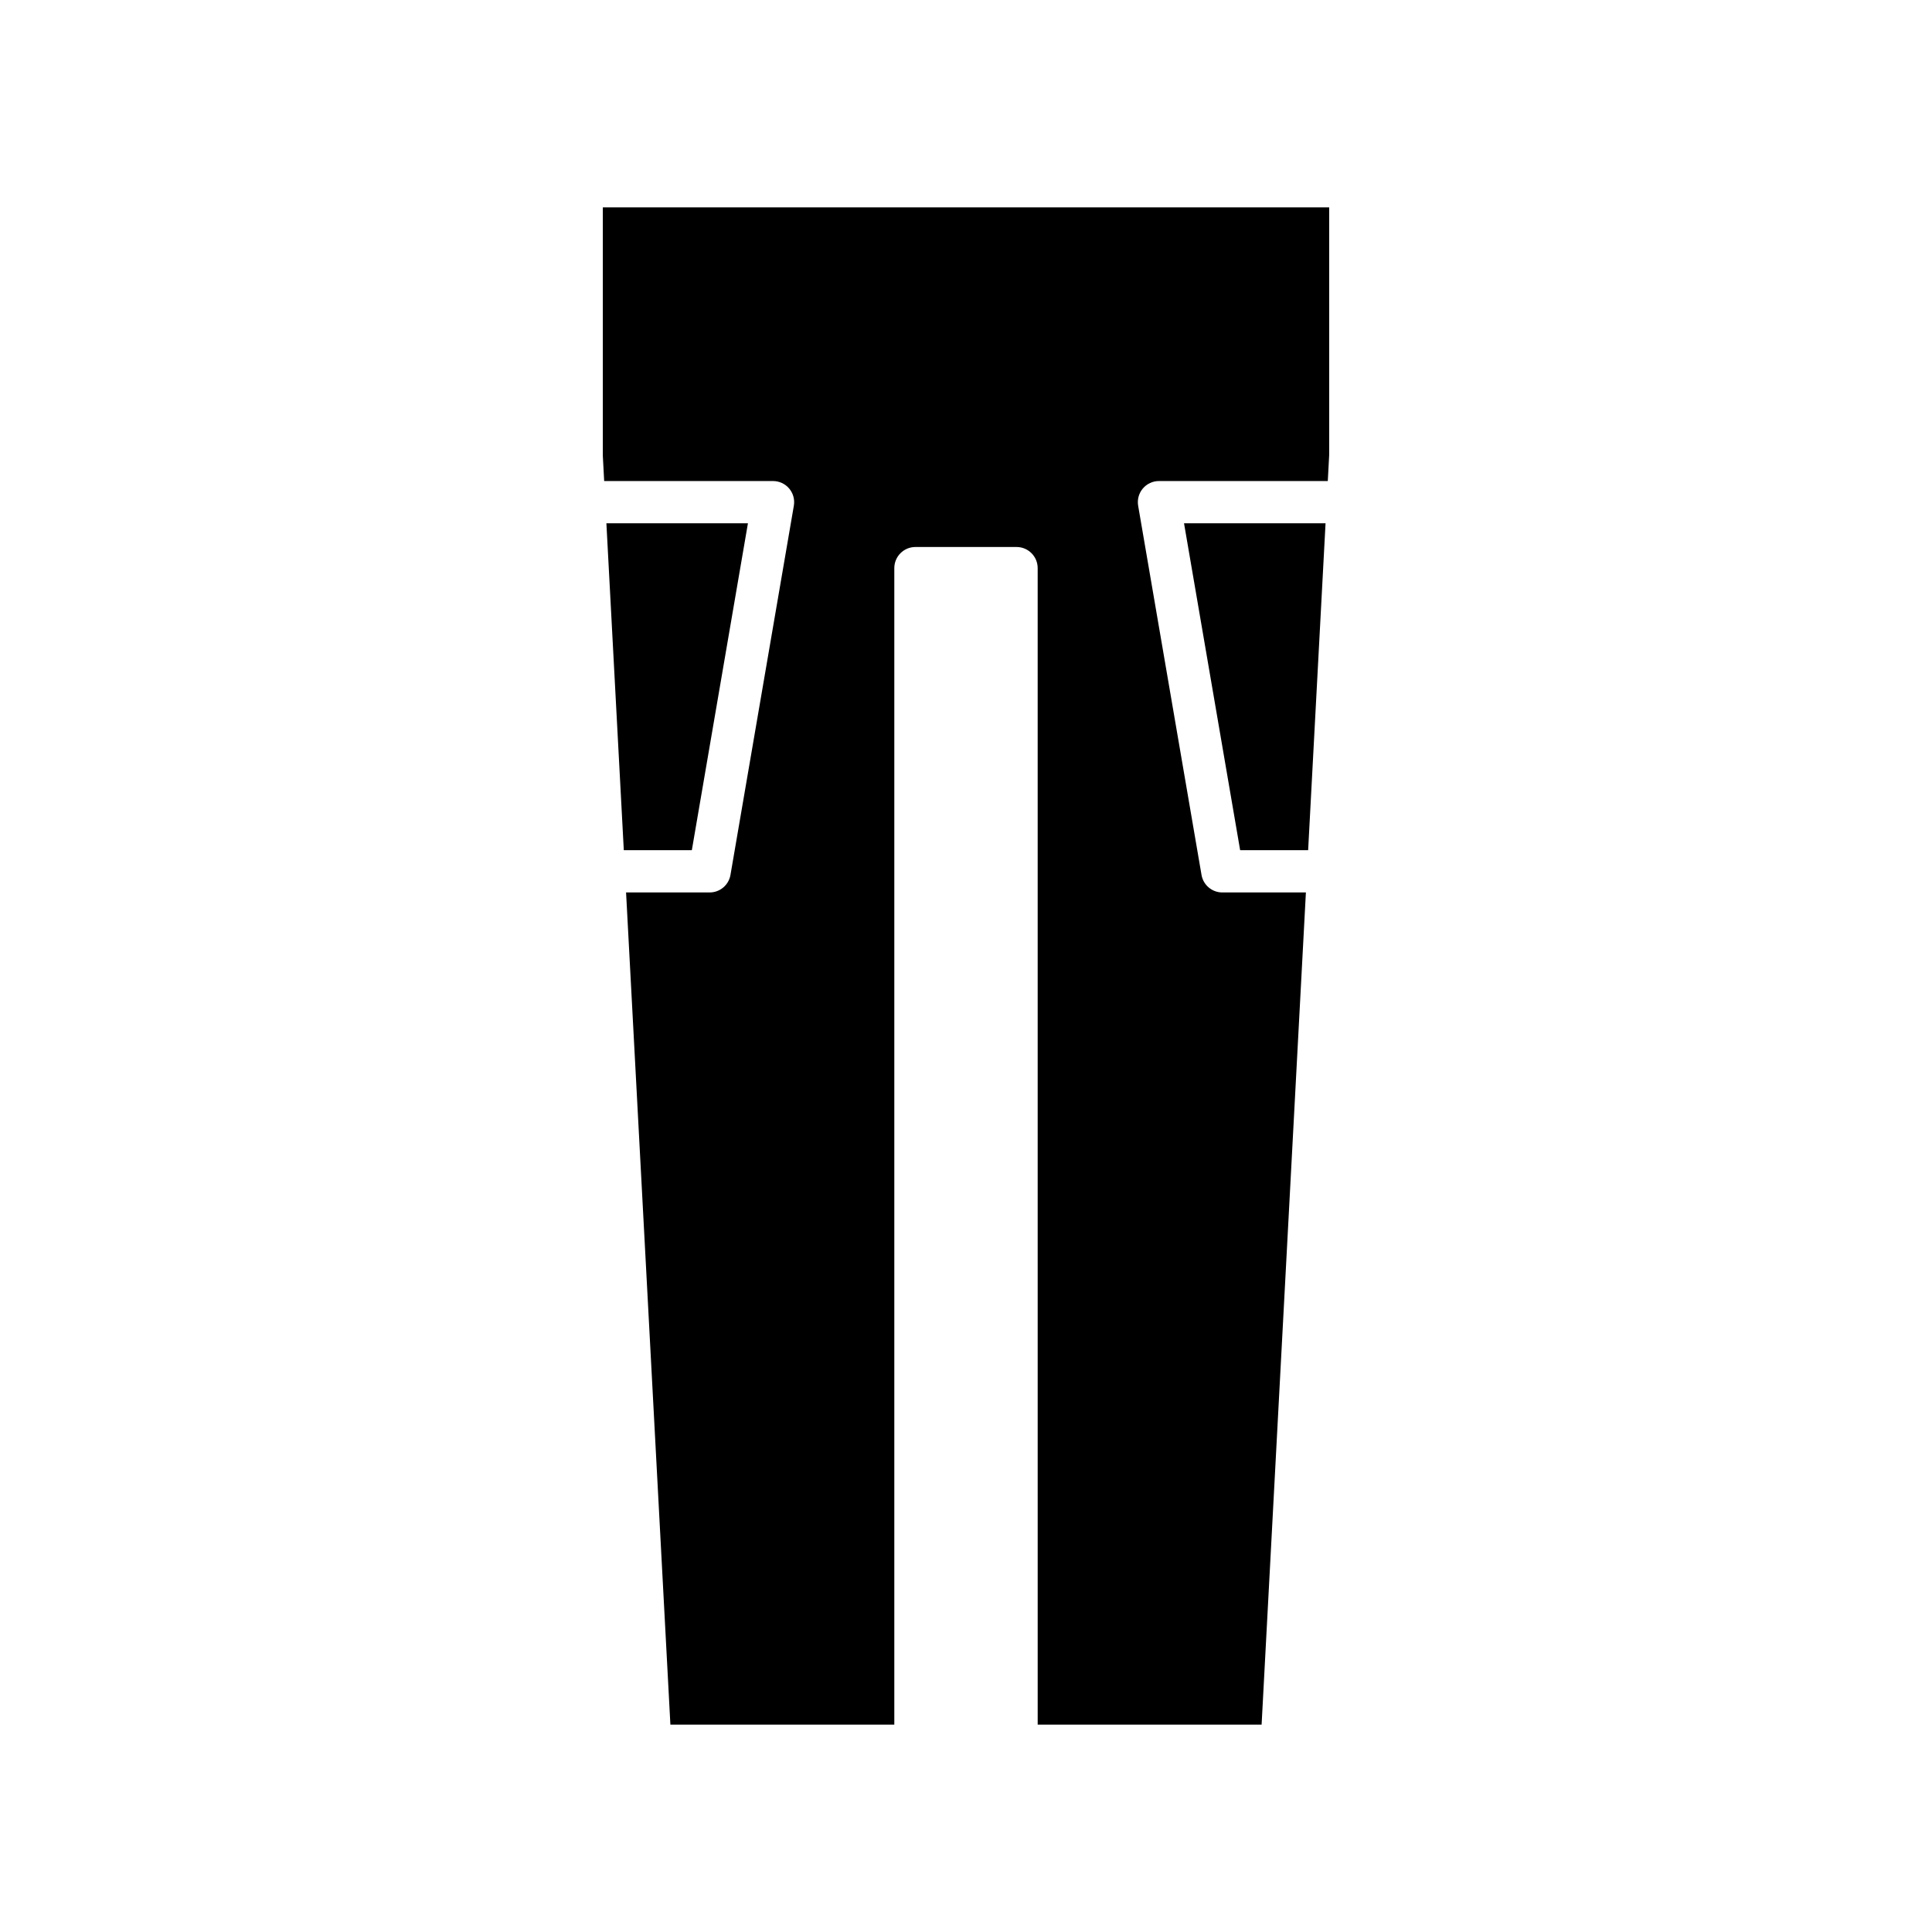
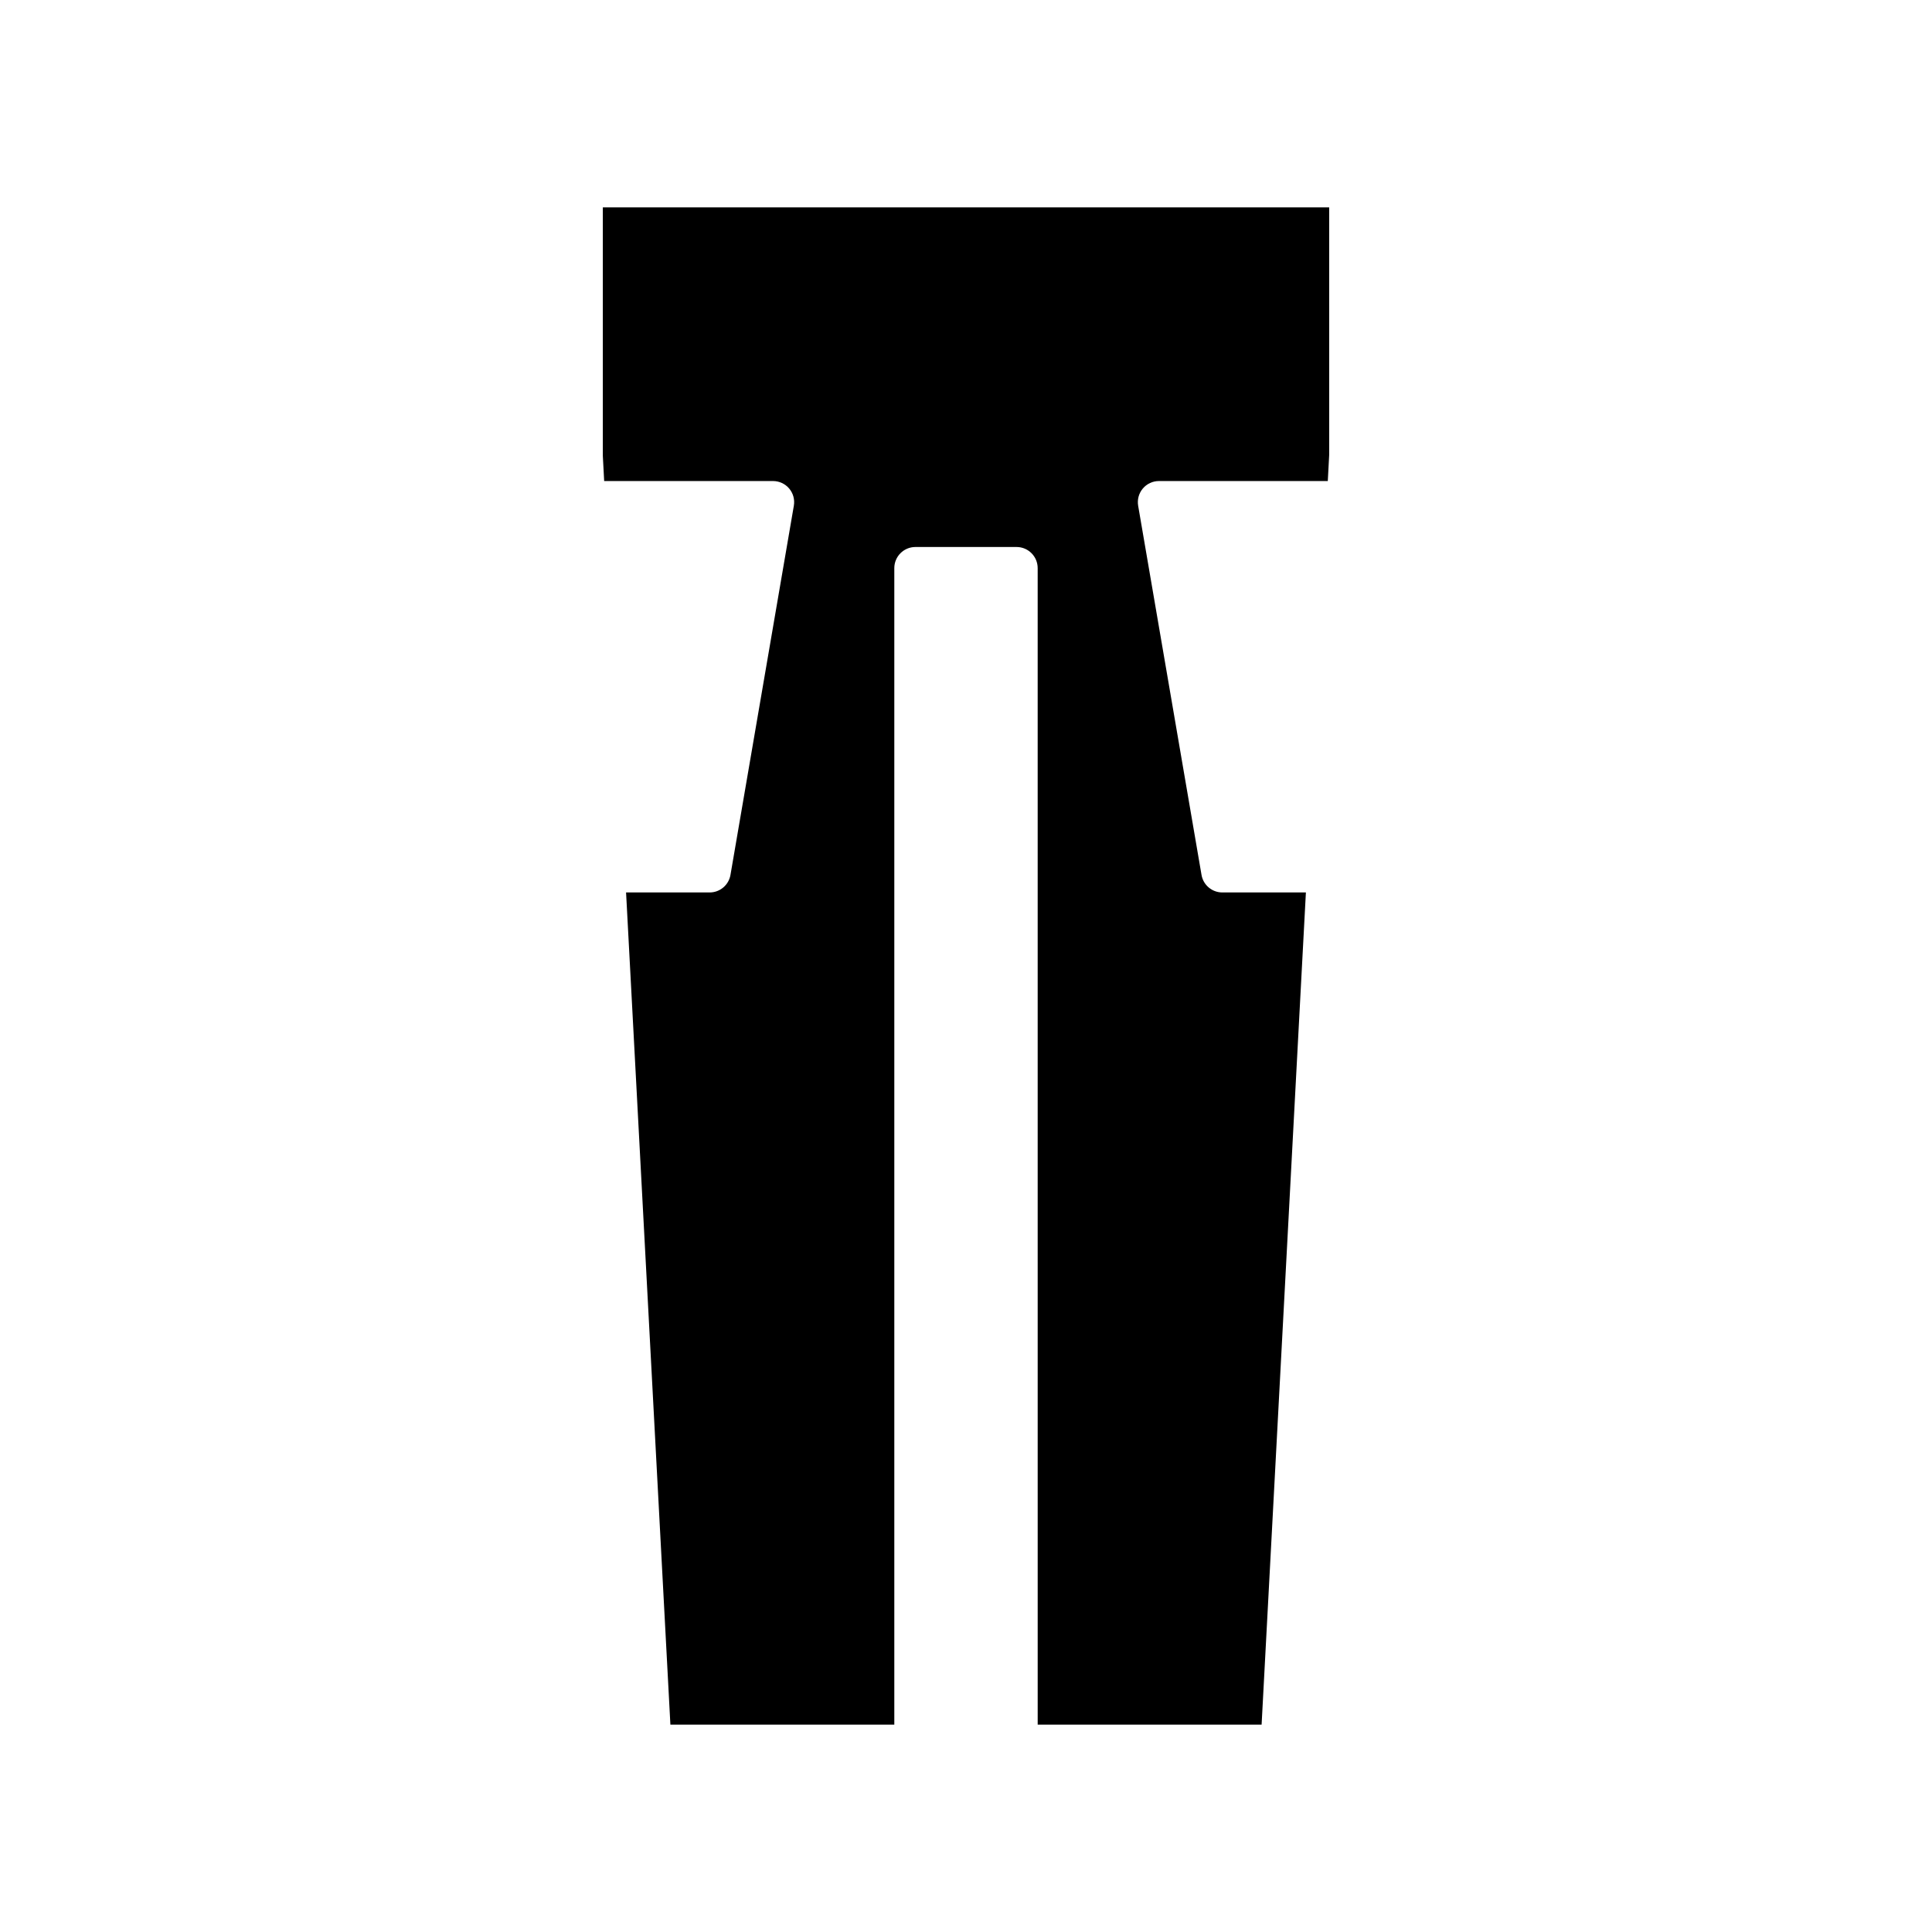
<svg xmlns="http://www.w3.org/2000/svg" fill="#000000" width="800px" height="800px" version="1.1" viewBox="144 144 512 512">
  <g>
-     <path d="m490.67 369.31 4.613-86.637h-37.504l14.871 86.637z" />
-     <path d="m304.7 282.67 4.613 86.637h18.031l14.867-86.637z" />
    <path d="m496.25 264.52-0.004-65.566h-192.49v65.863l0.355 6.664h44.75c1.652 0 3.215 0.727 4.281 1.988 1.066 1.262 1.516 2.93 1.234 4.555l-16.793 97.832c-0.461 2.688-2.789 4.652-5.516 4.652h-22.152l11.746 220.54h59.34v-306.49c0-3.09 2.504-5.598 5.598-5.598h26.797c3.094 0 5.598 2.508 5.598 5.598l0.004 306.49h59.34l11.738-220.54h-22.145c-2.727 0-5.059-1.965-5.516-4.652l-16.793-97.832c-0.277-1.625 0.168-3.289 1.234-4.555 1.066-1.262 2.629-1.988 4.281-1.988h44.742z" />
  </g>
</svg>